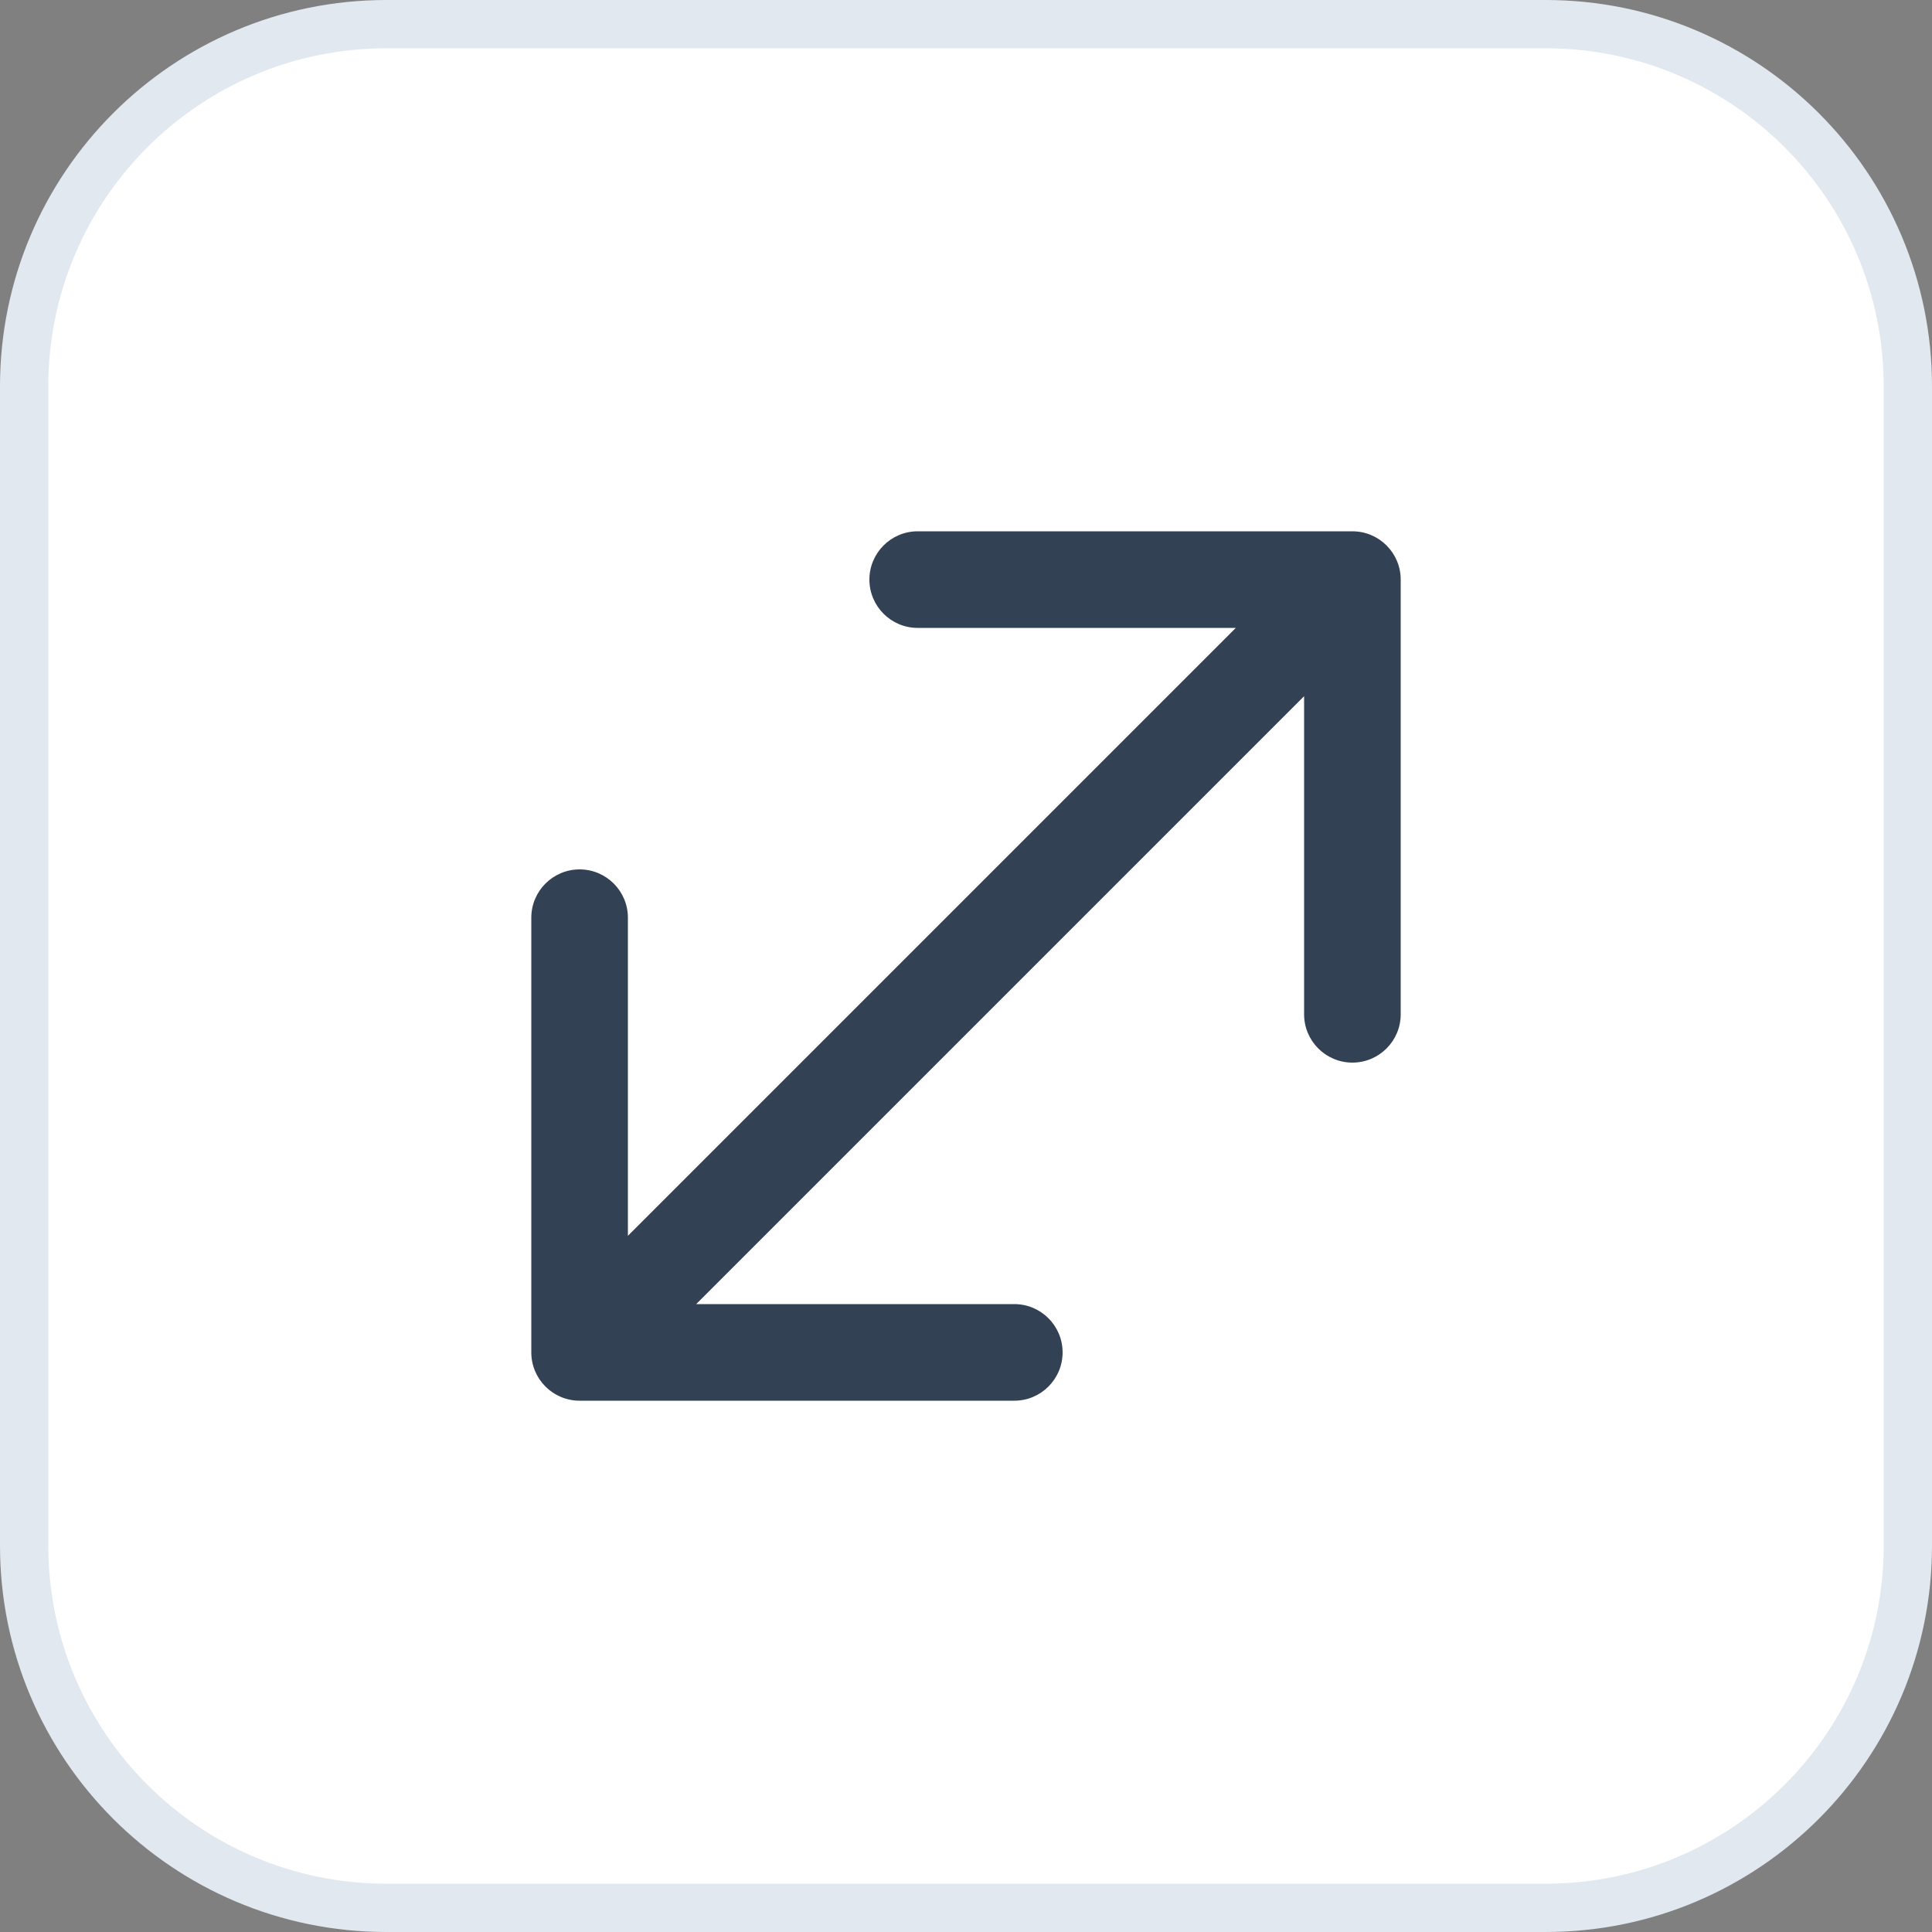
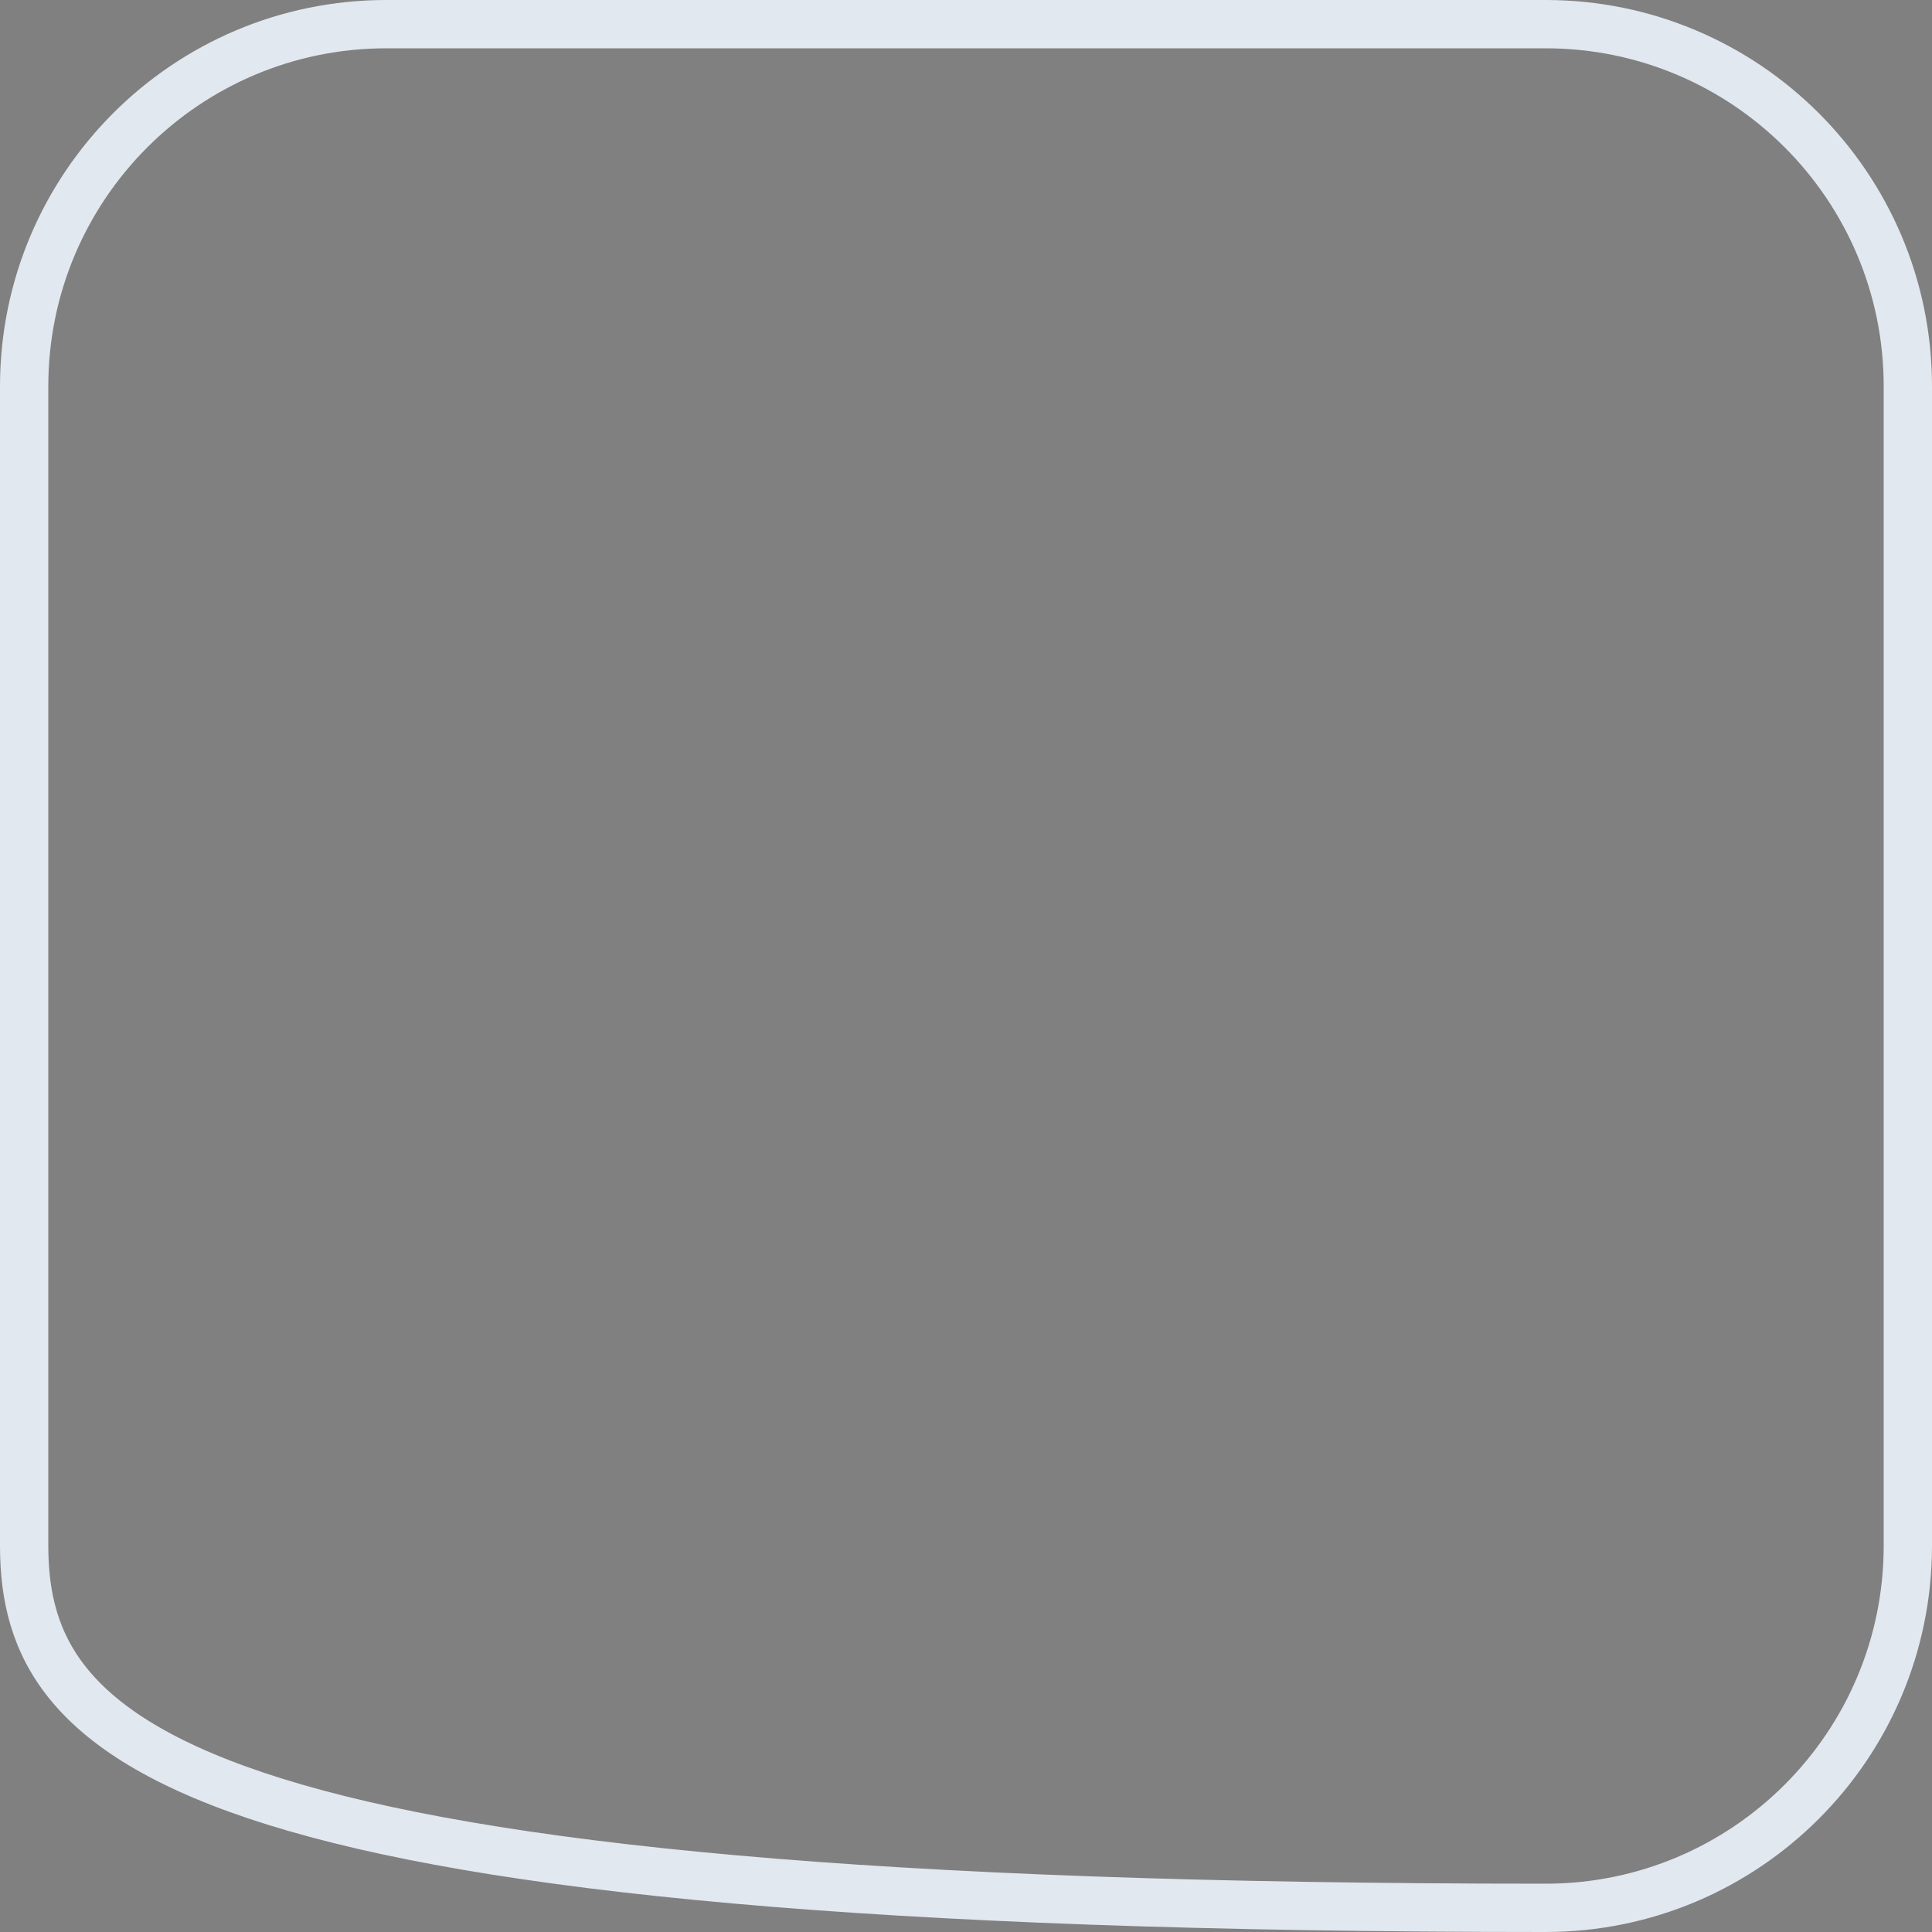
<svg xmlns="http://www.w3.org/2000/svg" width="40" height="40" viewBox="0 0 40 40" fill="none">
  <rect x="0" y="0" width="40" height="40" fill="#808080" stroke="none" />
-   <path d="M8 0.5H32C36.142 0.5 39.5 3.858 39.5 8V32C39.5 36.142 36.142 39.5 32 39.5H8C3.858 39.5 0.5 36.142 0.5 32V8C0.5 3.858 3.858 0.5 8 0.5Z" fill="white" />
-   <path d="M8 0.5H32C36.142 0.5 39.5 3.858 39.5 8V32C39.5 36.142 36.142 39.5 32 39.5H8C3.858 39.5 0.5 36.142 0.5 32V8C0.5 3.858 3.858 0.5 8 0.5Z" stroke="#E2E8F0" />
-   <path d="M11 28C11 28.552 11.448 29 12 29H21C21.552 29 22 28.552 22 28C22 27.448 21.552 27 21 27H13V19C13 18.448 12.552 18 12 18C11.448 18 11 18.448 11 19V28ZM29 12C29 11.448 28.552 11 28 11H19C18.448 11 18 11.448 18 12C18 12.552 18.448 13 19 13H27V21C27 21.552 27.448 22 28 22C28.552 22 29 21.552 29 21V12ZM12 28L12.707 28.707L28.707 12.707L28 12L27.293 11.293L11.293 27.293L12 28Z" fill="#334155" />
+   <path d="M8 0.5H32C36.142 0.5 39.5 3.858 39.5 8V32C39.5 36.142 36.142 39.5 32 39.5C3.858 39.5 0.5 36.142 0.5 32V8C0.5 3.858 3.858 0.5 8 0.5Z" stroke="#E2E8F0" />
</svg>